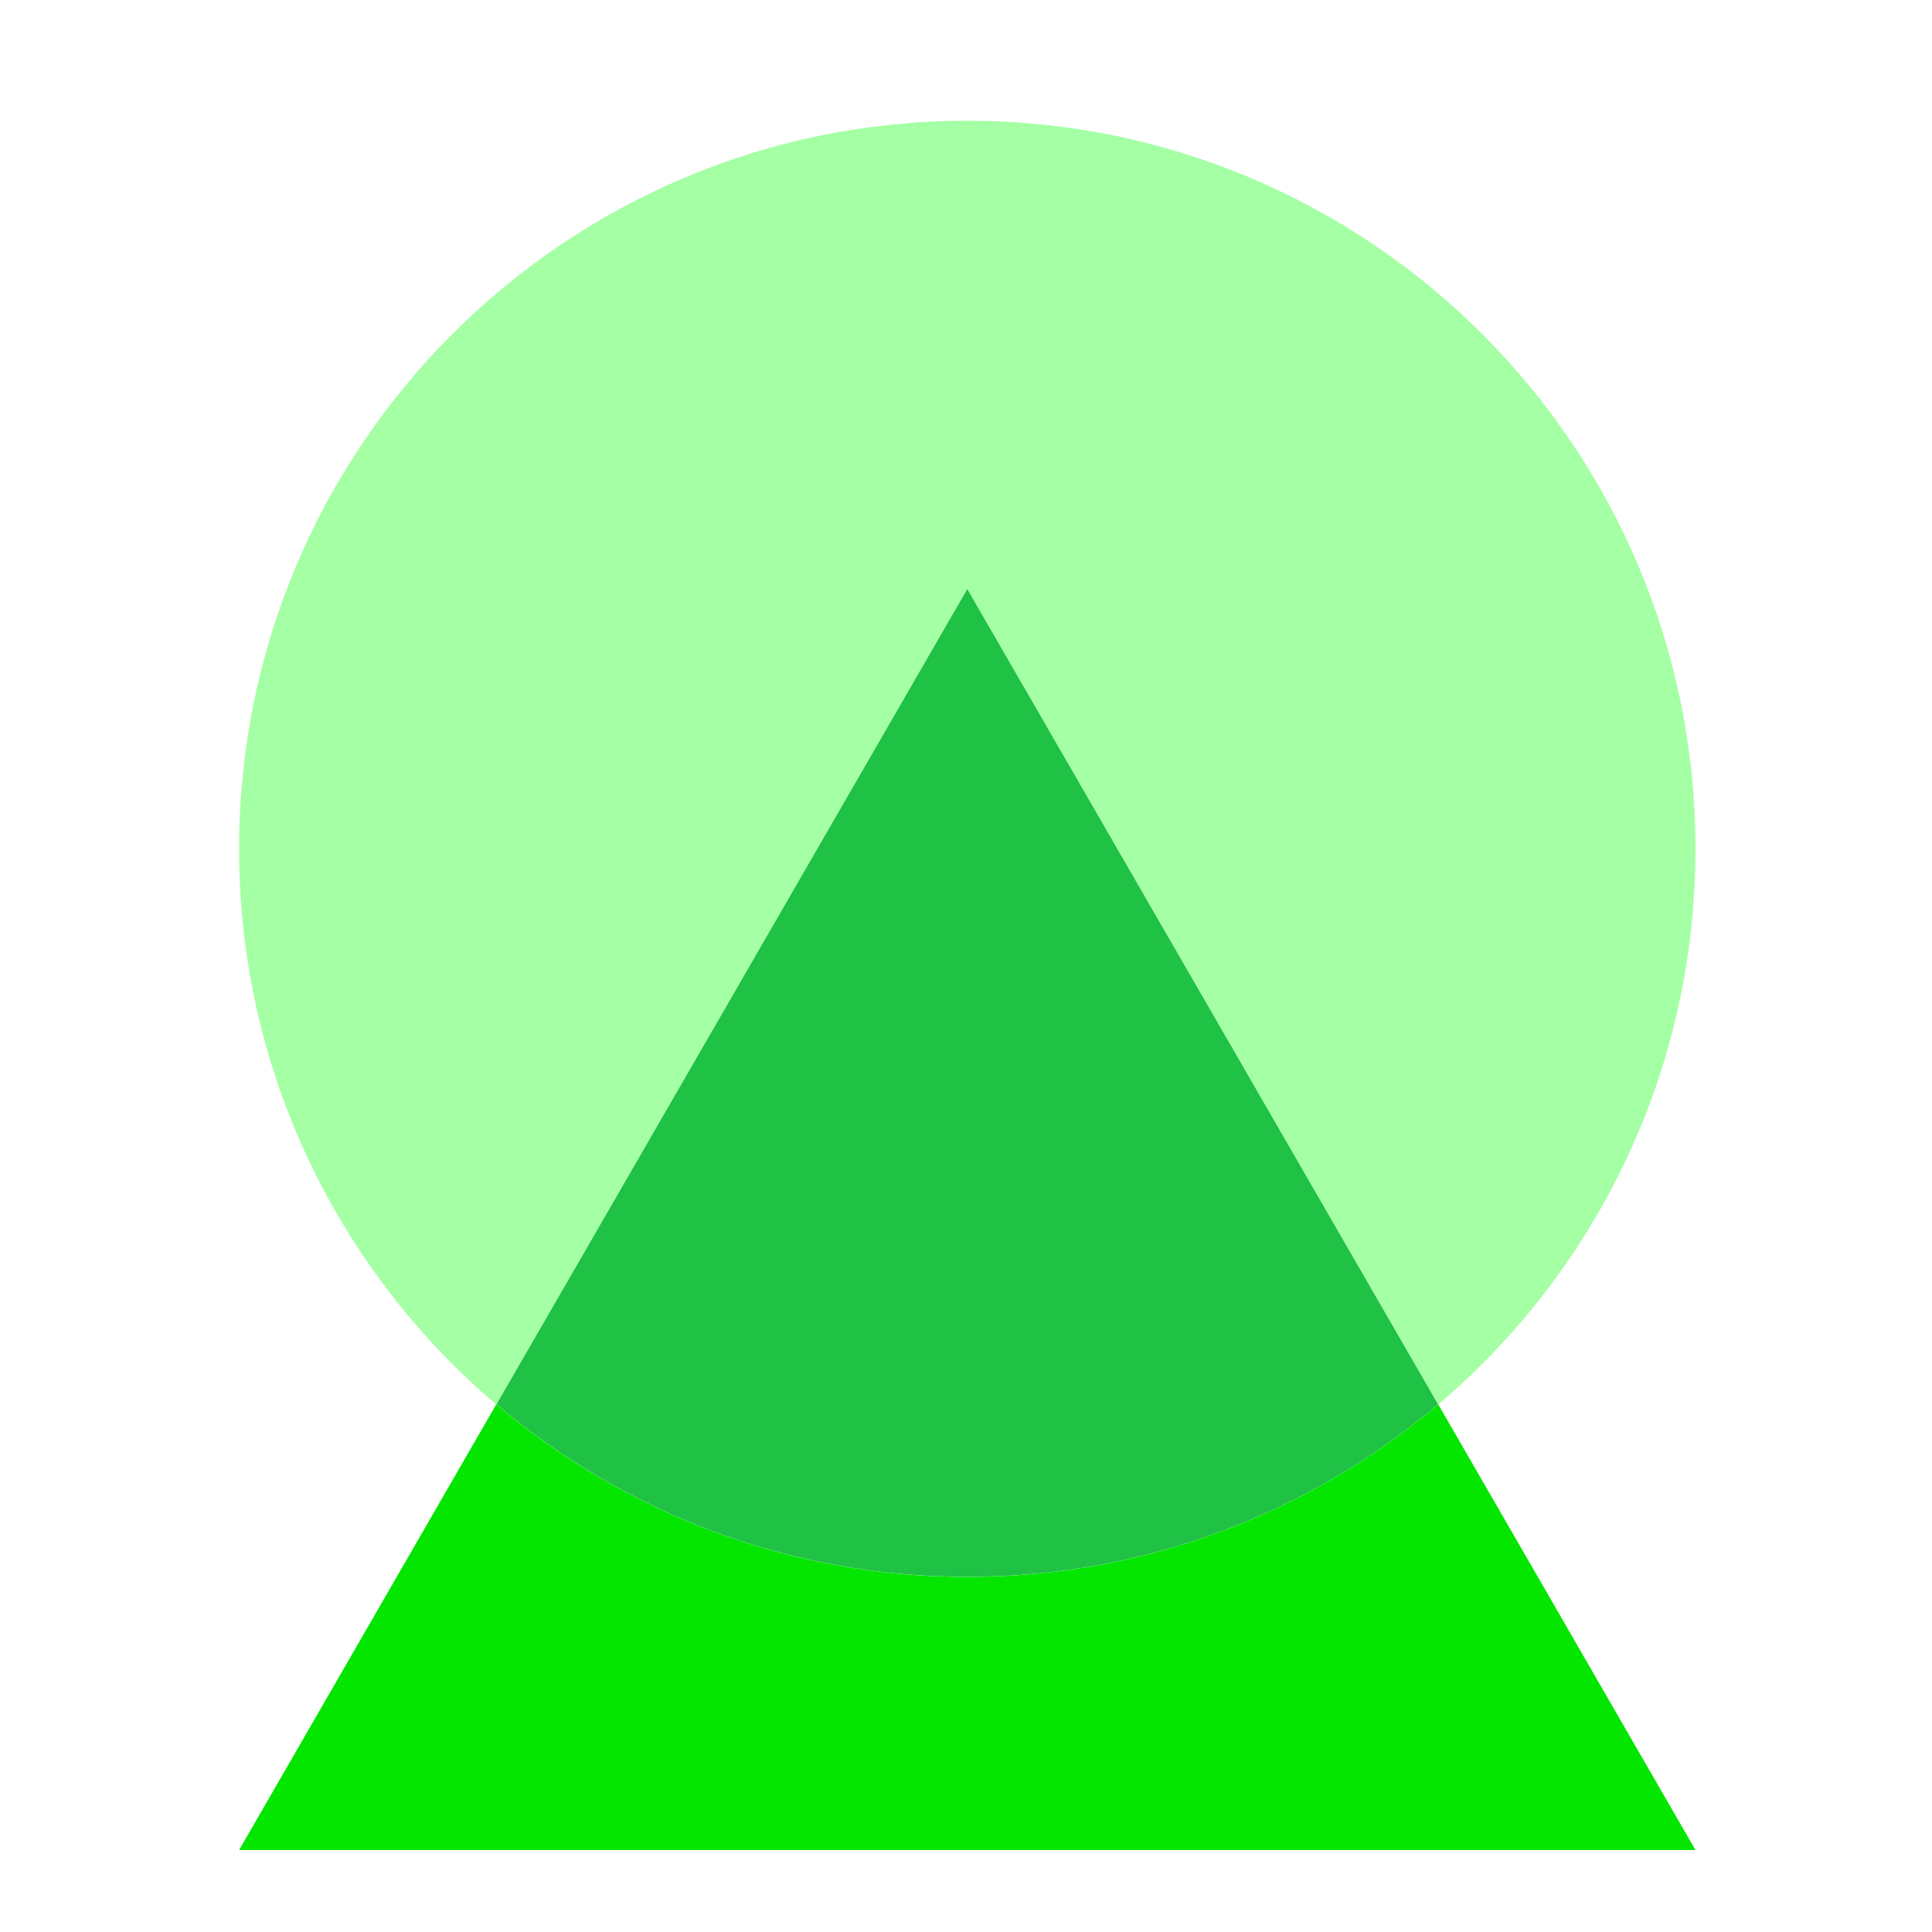
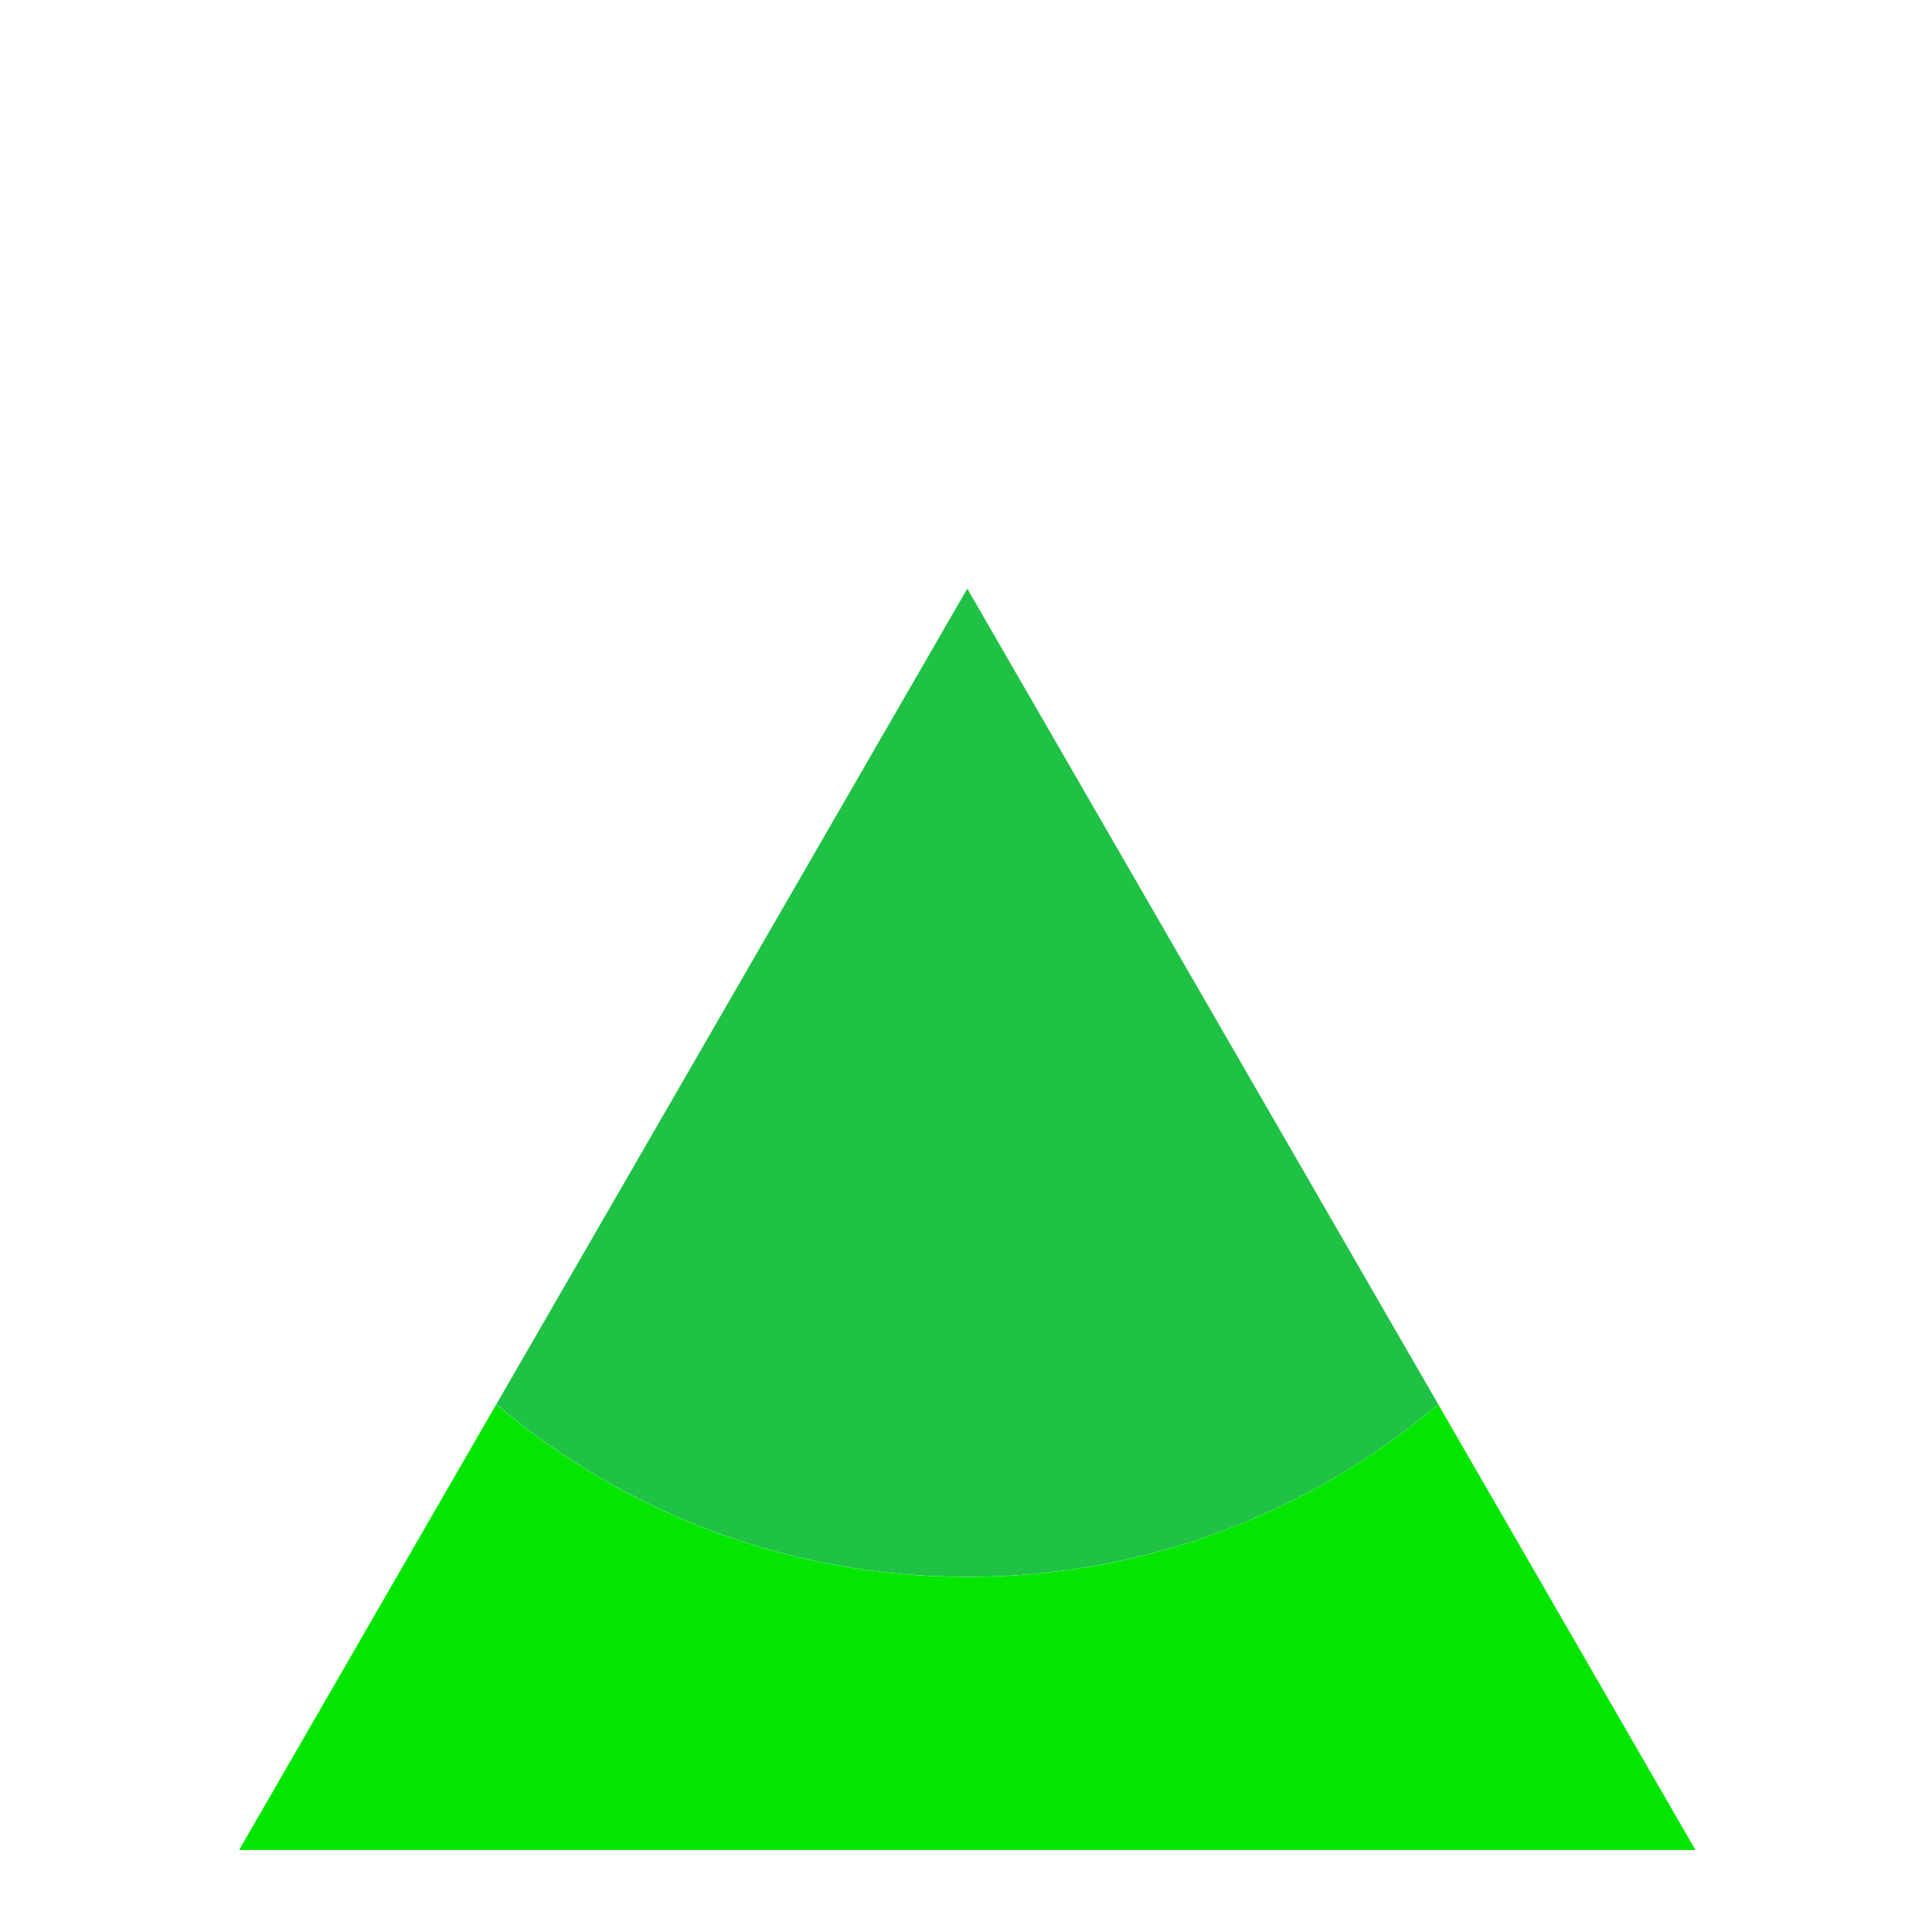
<svg xmlns="http://www.w3.org/2000/svg" width="24" height="24" viewBox="0 0 24 24" fill="none">
  <g id="ic_04 4">
    <path id="Vector" d="M21.062 22.982H2.97L6.165 17.445C7.743 18.782 9.784 19.589 12.016 19.589C14.248 19.589 16.288 18.782 17.866 17.445L21.062 22.982Z" fill="#04E600" />
    <path id="Vector_2" d="M17.866 17.444C16.289 18.781 14.248 19.588 12.016 19.588C9.784 19.588 7.744 18.781 6.166 17.444L7.493 15.146L12.016 7.312L16.539 15.146L17.866 17.444Z" fill="#1FC244" />
-     <path id="Vector_3" d="M21.062 10.546C21.062 13.312 19.821 15.787 17.866 17.448L16.539 15.149L12.016 7.316L7.493 15.149L6.165 17.448C4.211 15.787 2.97 13.312 2.97 10.546C2.97 5.55 7.019 1.5 12.016 1.5C17.012 1.5 21.062 5.55 21.062 10.546Z" fill="#A5FFA4" />
  </g>
</svg>